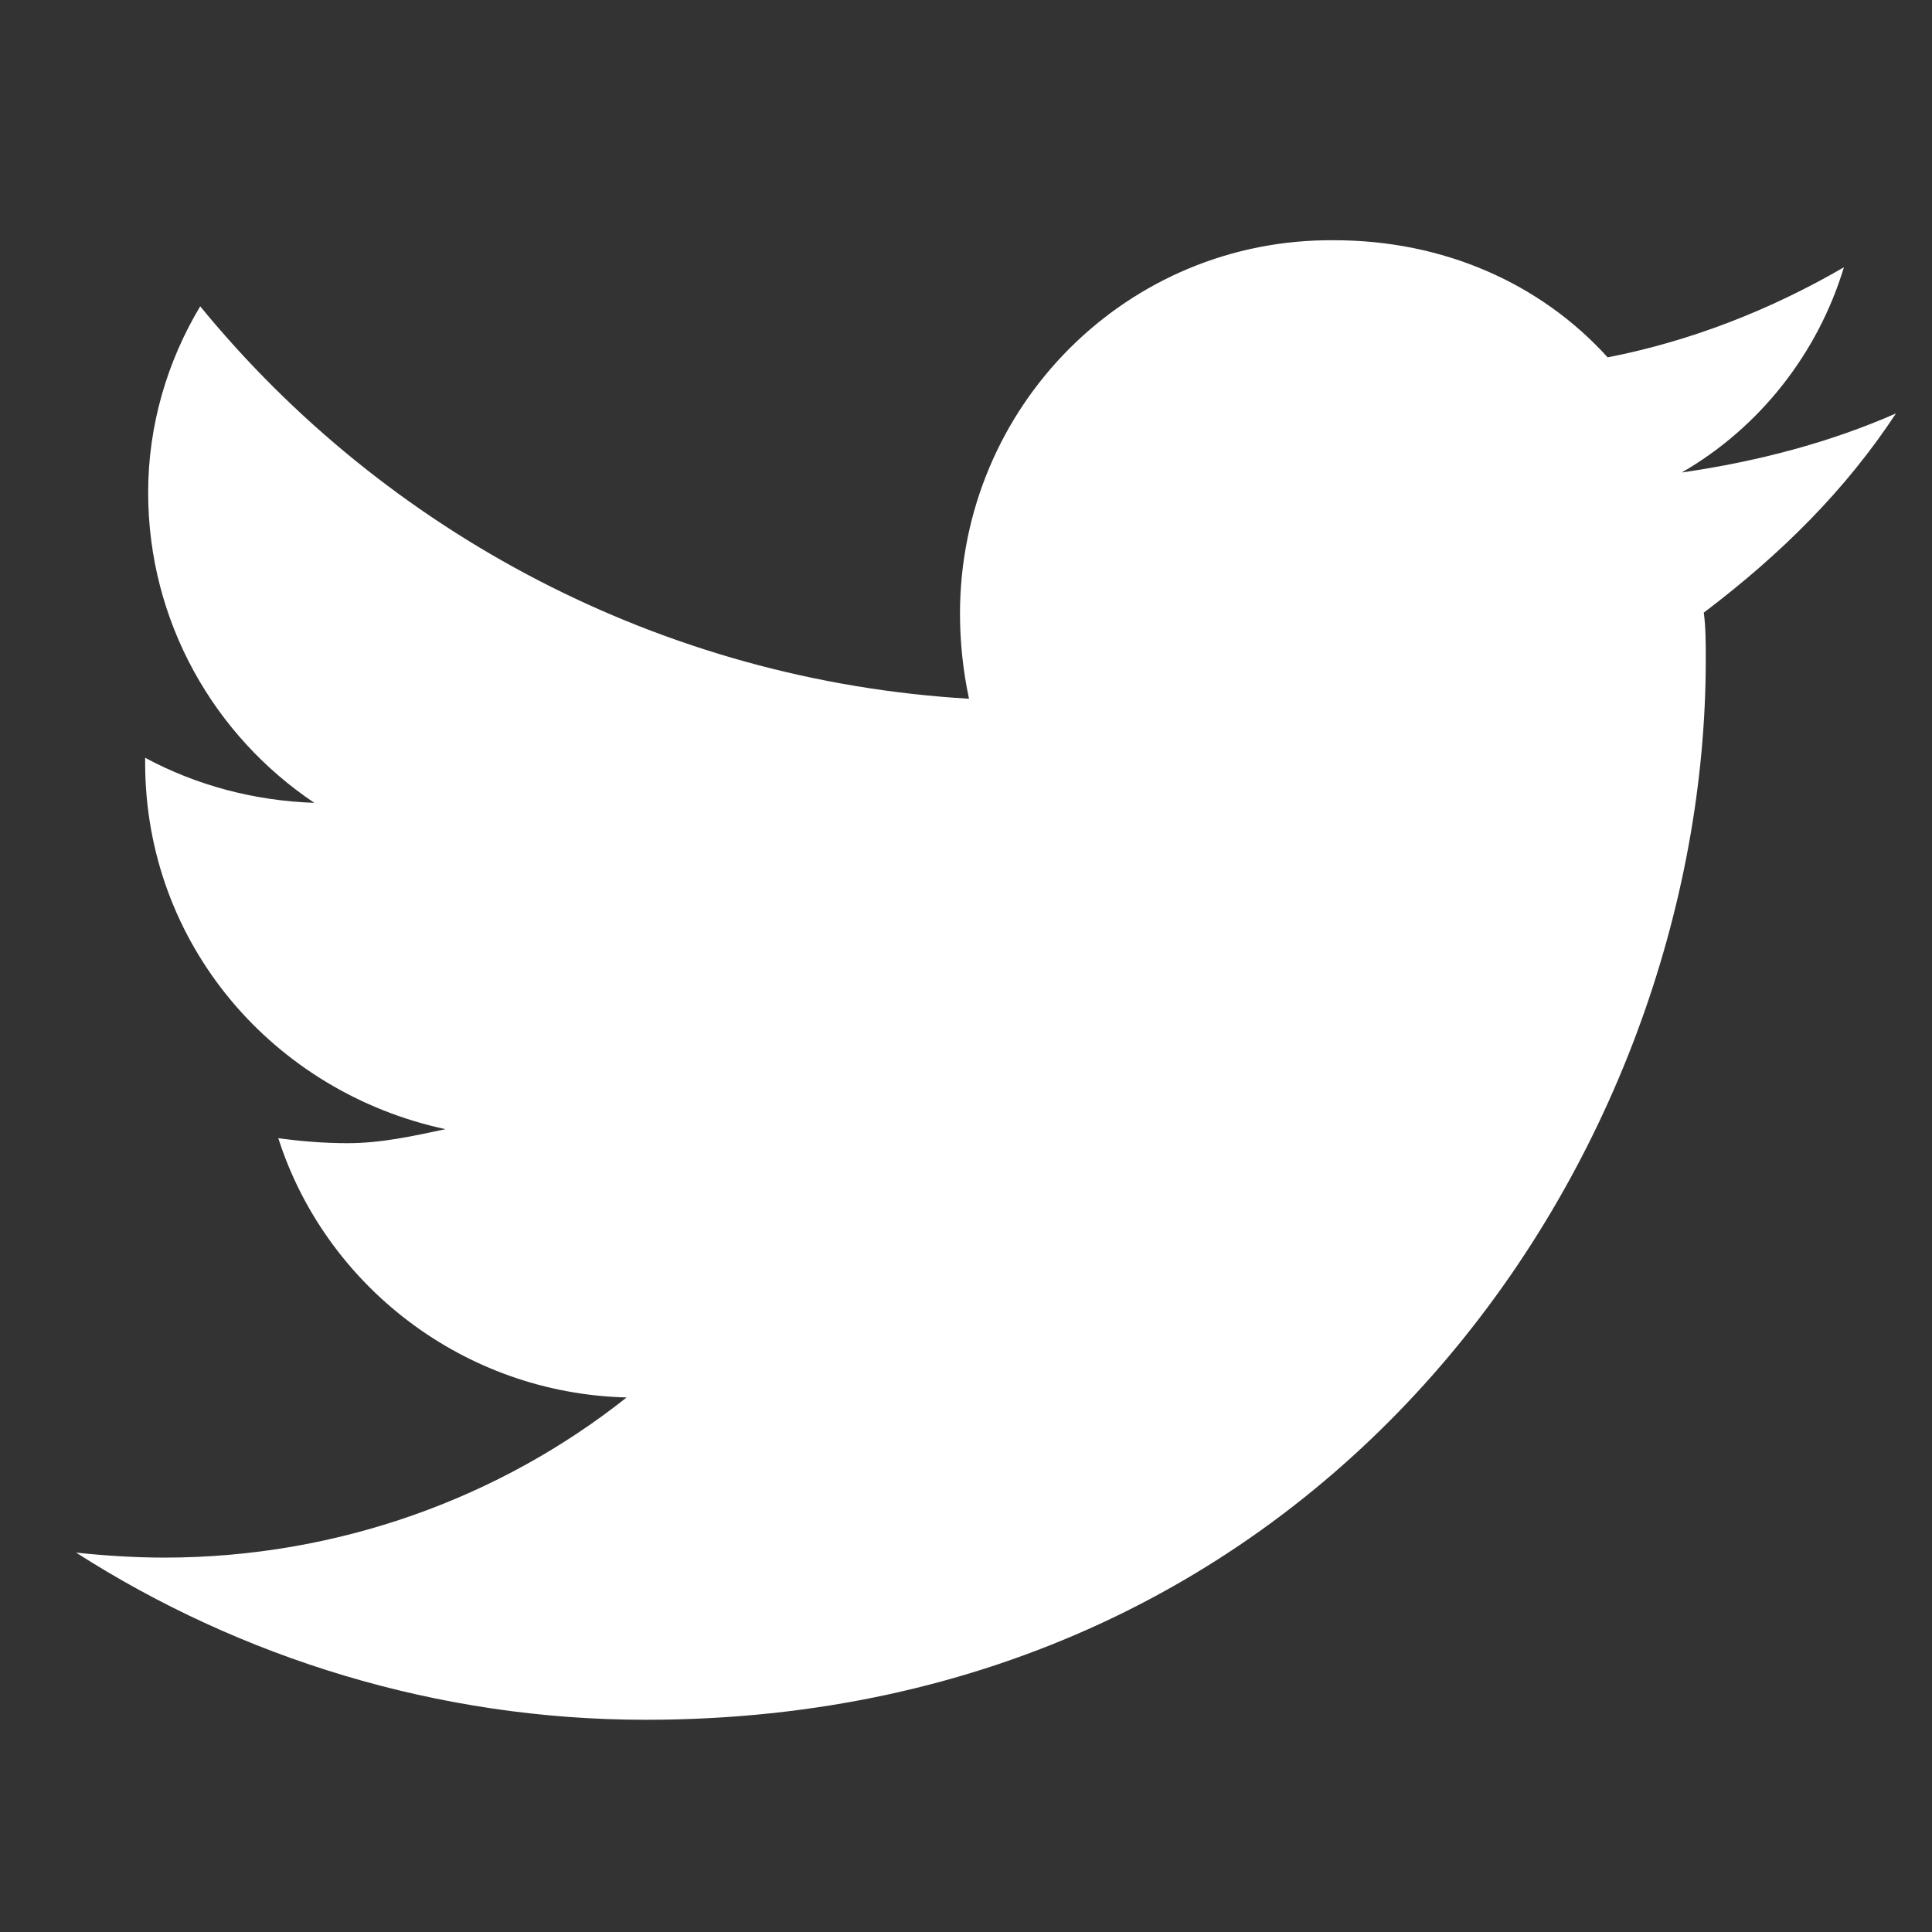
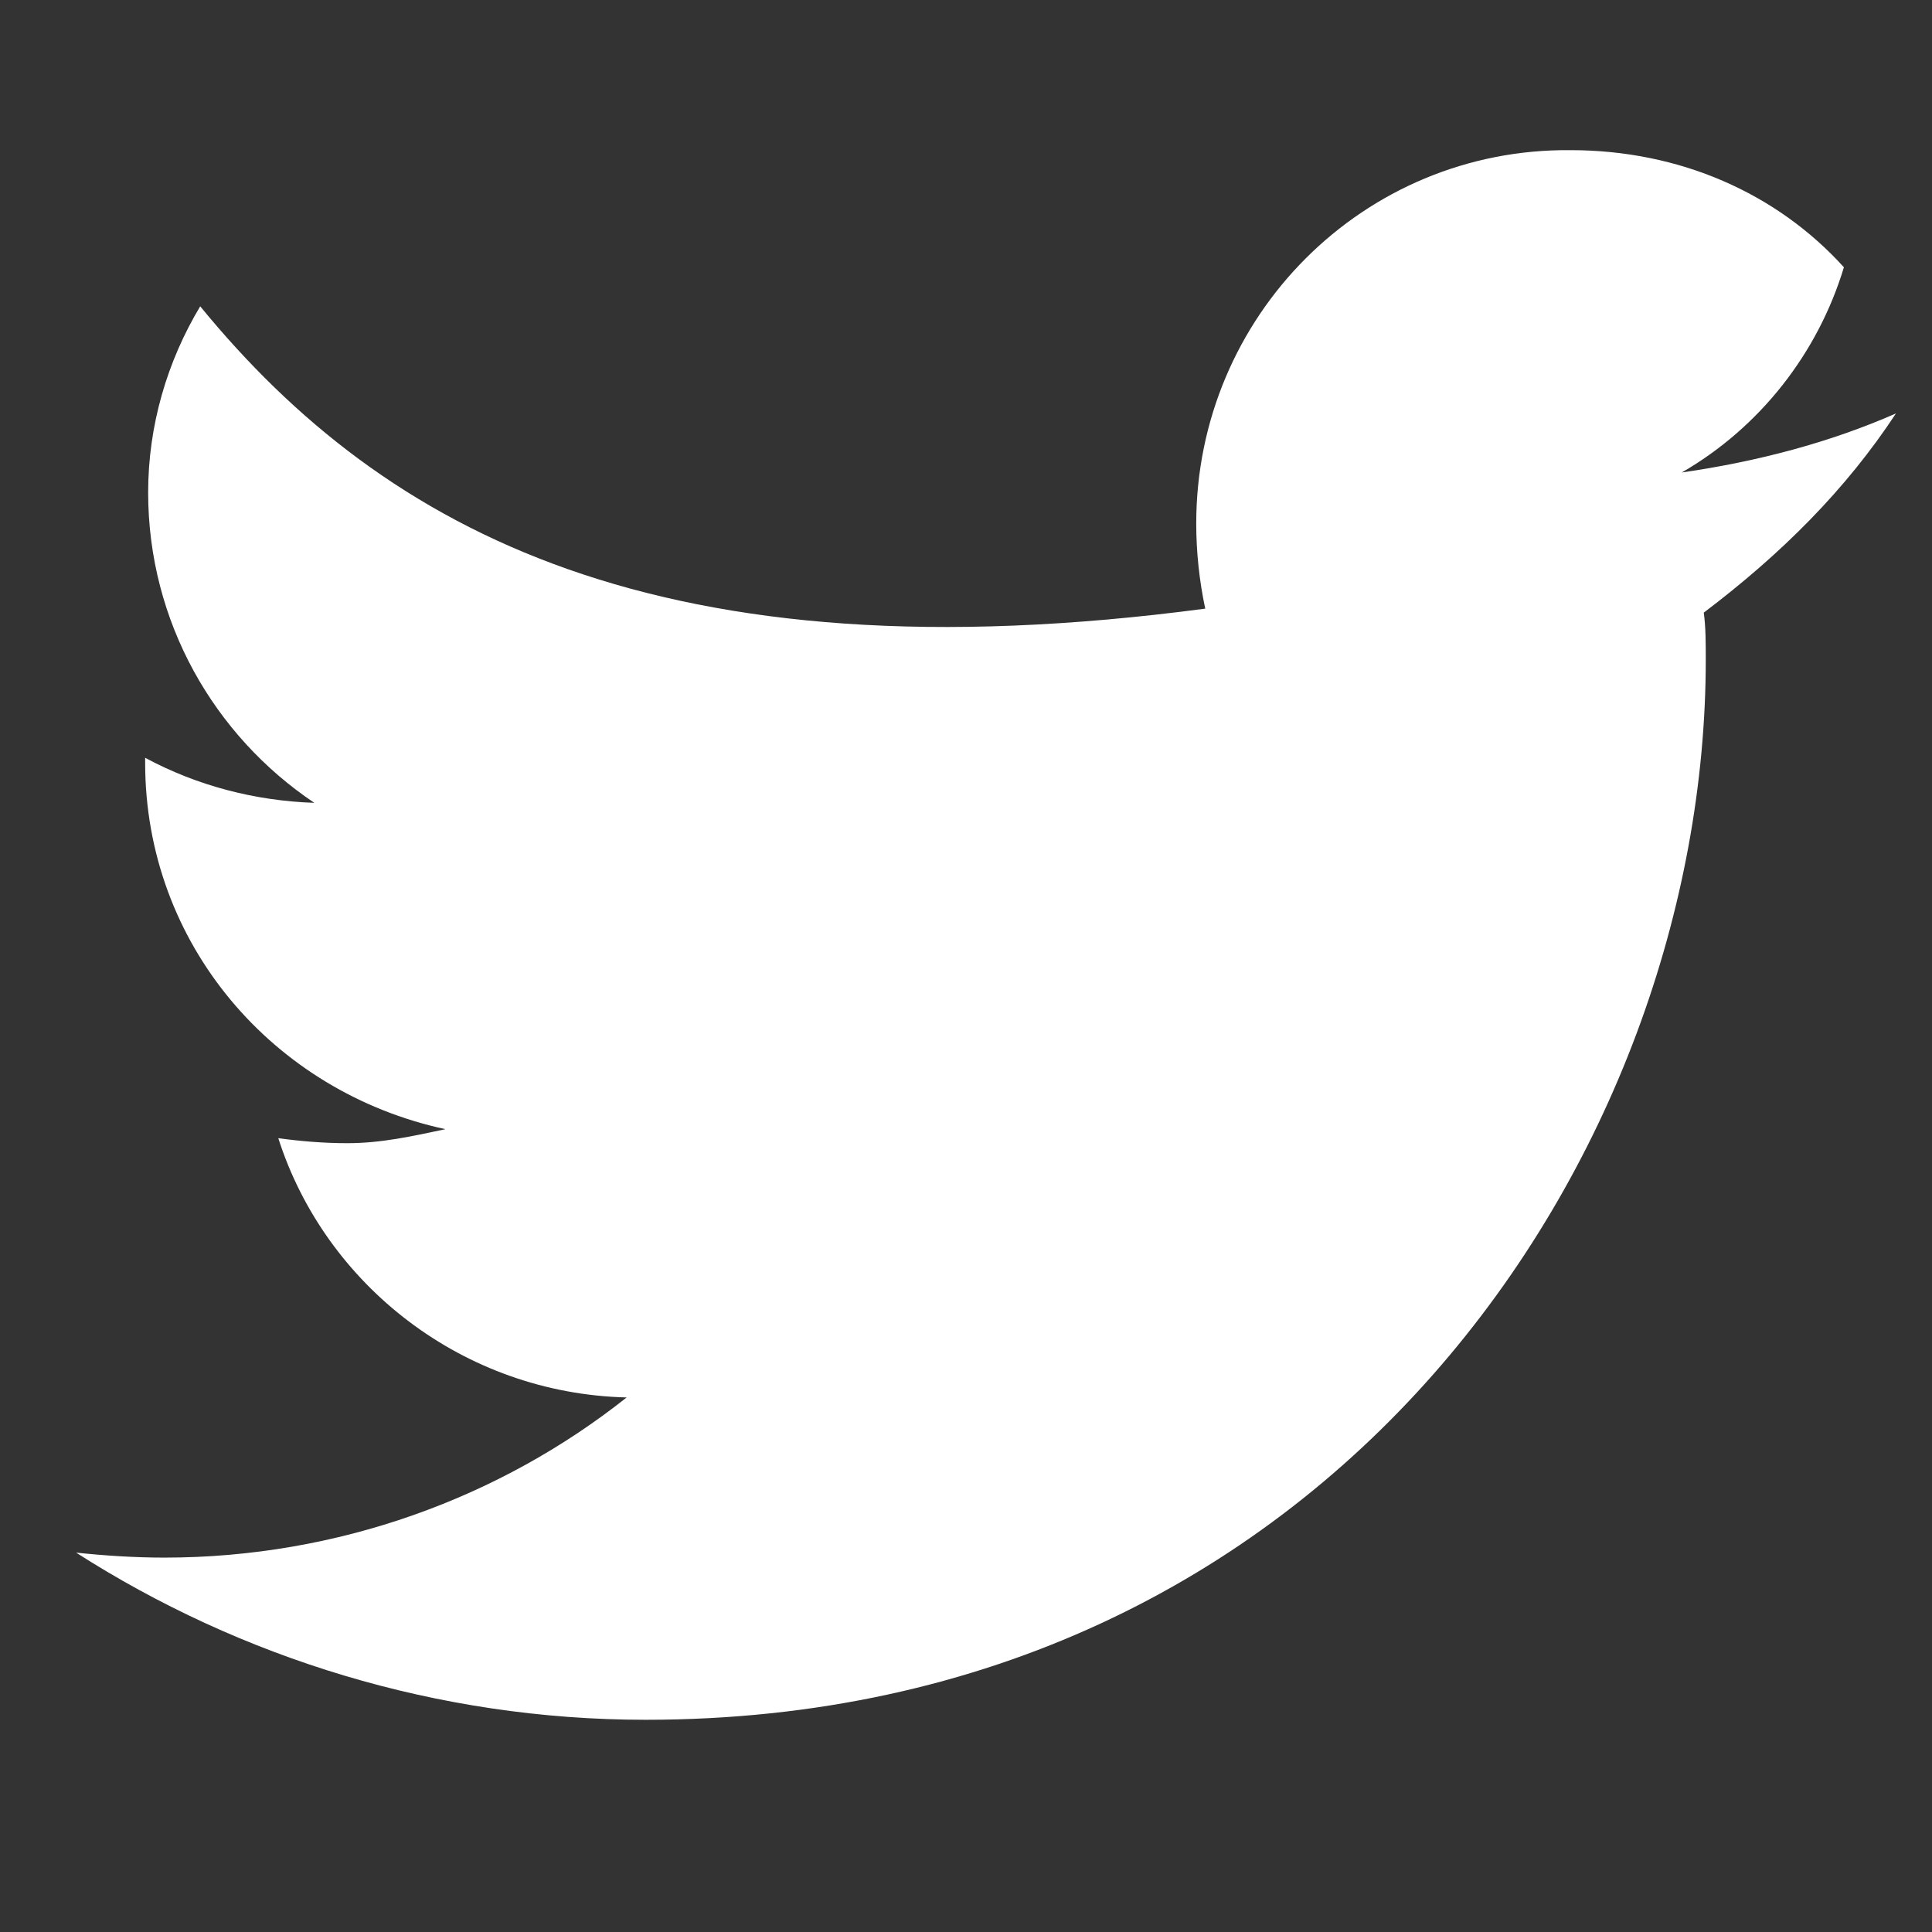
<svg xmlns="http://www.w3.org/2000/svg" version="1.1" id="Layer_1" x="0px" y="0px" viewBox="0 0 193 193" style="enable-background:new 0 0 193 193;" xml:space="preserve">
  <rect x="0" y="0" width="193" height="193" fill="#333333" stroke="none" />
  <style type="text/css">
	.st0{fill:#FFFFFF;}
</style>
-   <path class="st0" d="M189.4,41.3c-6.6,2.9-13.8,4.8-21.4,5.9c7.8-4.5,13.6-11.9,16.2-20.5c-7.4,4.3-15.4,7.4-23.6,9  c-6.7-7.4-16.4-11.7-27.3-11.7c-20.7-0.2-37.4,16.6-37.4,37.3c0,2.8,0.3,5.7,0.9,8.5C66.1,68,38.5,53.2,20,30.6  c-3.3,5.5-5.2,11.9-5.2,18.6c0,12.9,6.6,24.3,16.6,31c-5.9-0.2-11.7-1.7-16.9-4.5v0.5c0,18.1,12.8,32.9,30,36.6  c-3.3,0.7-6.4,1.4-9.8,1.4c-2.4,0-4.7-0.2-6.9-0.5c4.7,14.7,18.5,25.5,34.8,25.9c-12.6,10-28.8,16-46.2,16c-2.9,0-6-0.2-8.8-0.5  c16.4,10.5,36.1,16.7,56.9,16.7c68.5,0,105.9-56.6,105.9-105.9c0-1.6,0-3.3-0.2-4.7C178,55.3,184.4,48.9,189.4,41.3L189.4,41.3z" />
+   <path class="st0" d="M189.4,41.3c-6.6,2.9-13.8,4.8-21.4,5.9c7.8-4.5,13.6-11.9,16.2-20.5c-6.7-7.4-16.4-11.7-27.3-11.7c-20.7-0.2-37.4,16.6-37.4,37.3c0,2.8,0.3,5.7,0.9,8.5C66.1,68,38.5,53.2,20,30.6  c-3.3,5.5-5.2,11.9-5.2,18.6c0,12.9,6.6,24.3,16.6,31c-5.9-0.2-11.7-1.7-16.9-4.5v0.5c0,18.1,12.8,32.9,30,36.6  c-3.3,0.7-6.4,1.4-9.8,1.4c-2.4,0-4.7-0.2-6.9-0.5c4.7,14.7,18.5,25.5,34.8,25.9c-12.6,10-28.8,16-46.2,16c-2.9,0-6-0.2-8.8-0.5  c16.4,10.5,36.1,16.7,56.9,16.7c68.5,0,105.9-56.6,105.9-105.9c0-1.6,0-3.3-0.2-4.7C178,55.3,184.4,48.9,189.4,41.3L189.4,41.3z" />
</svg>